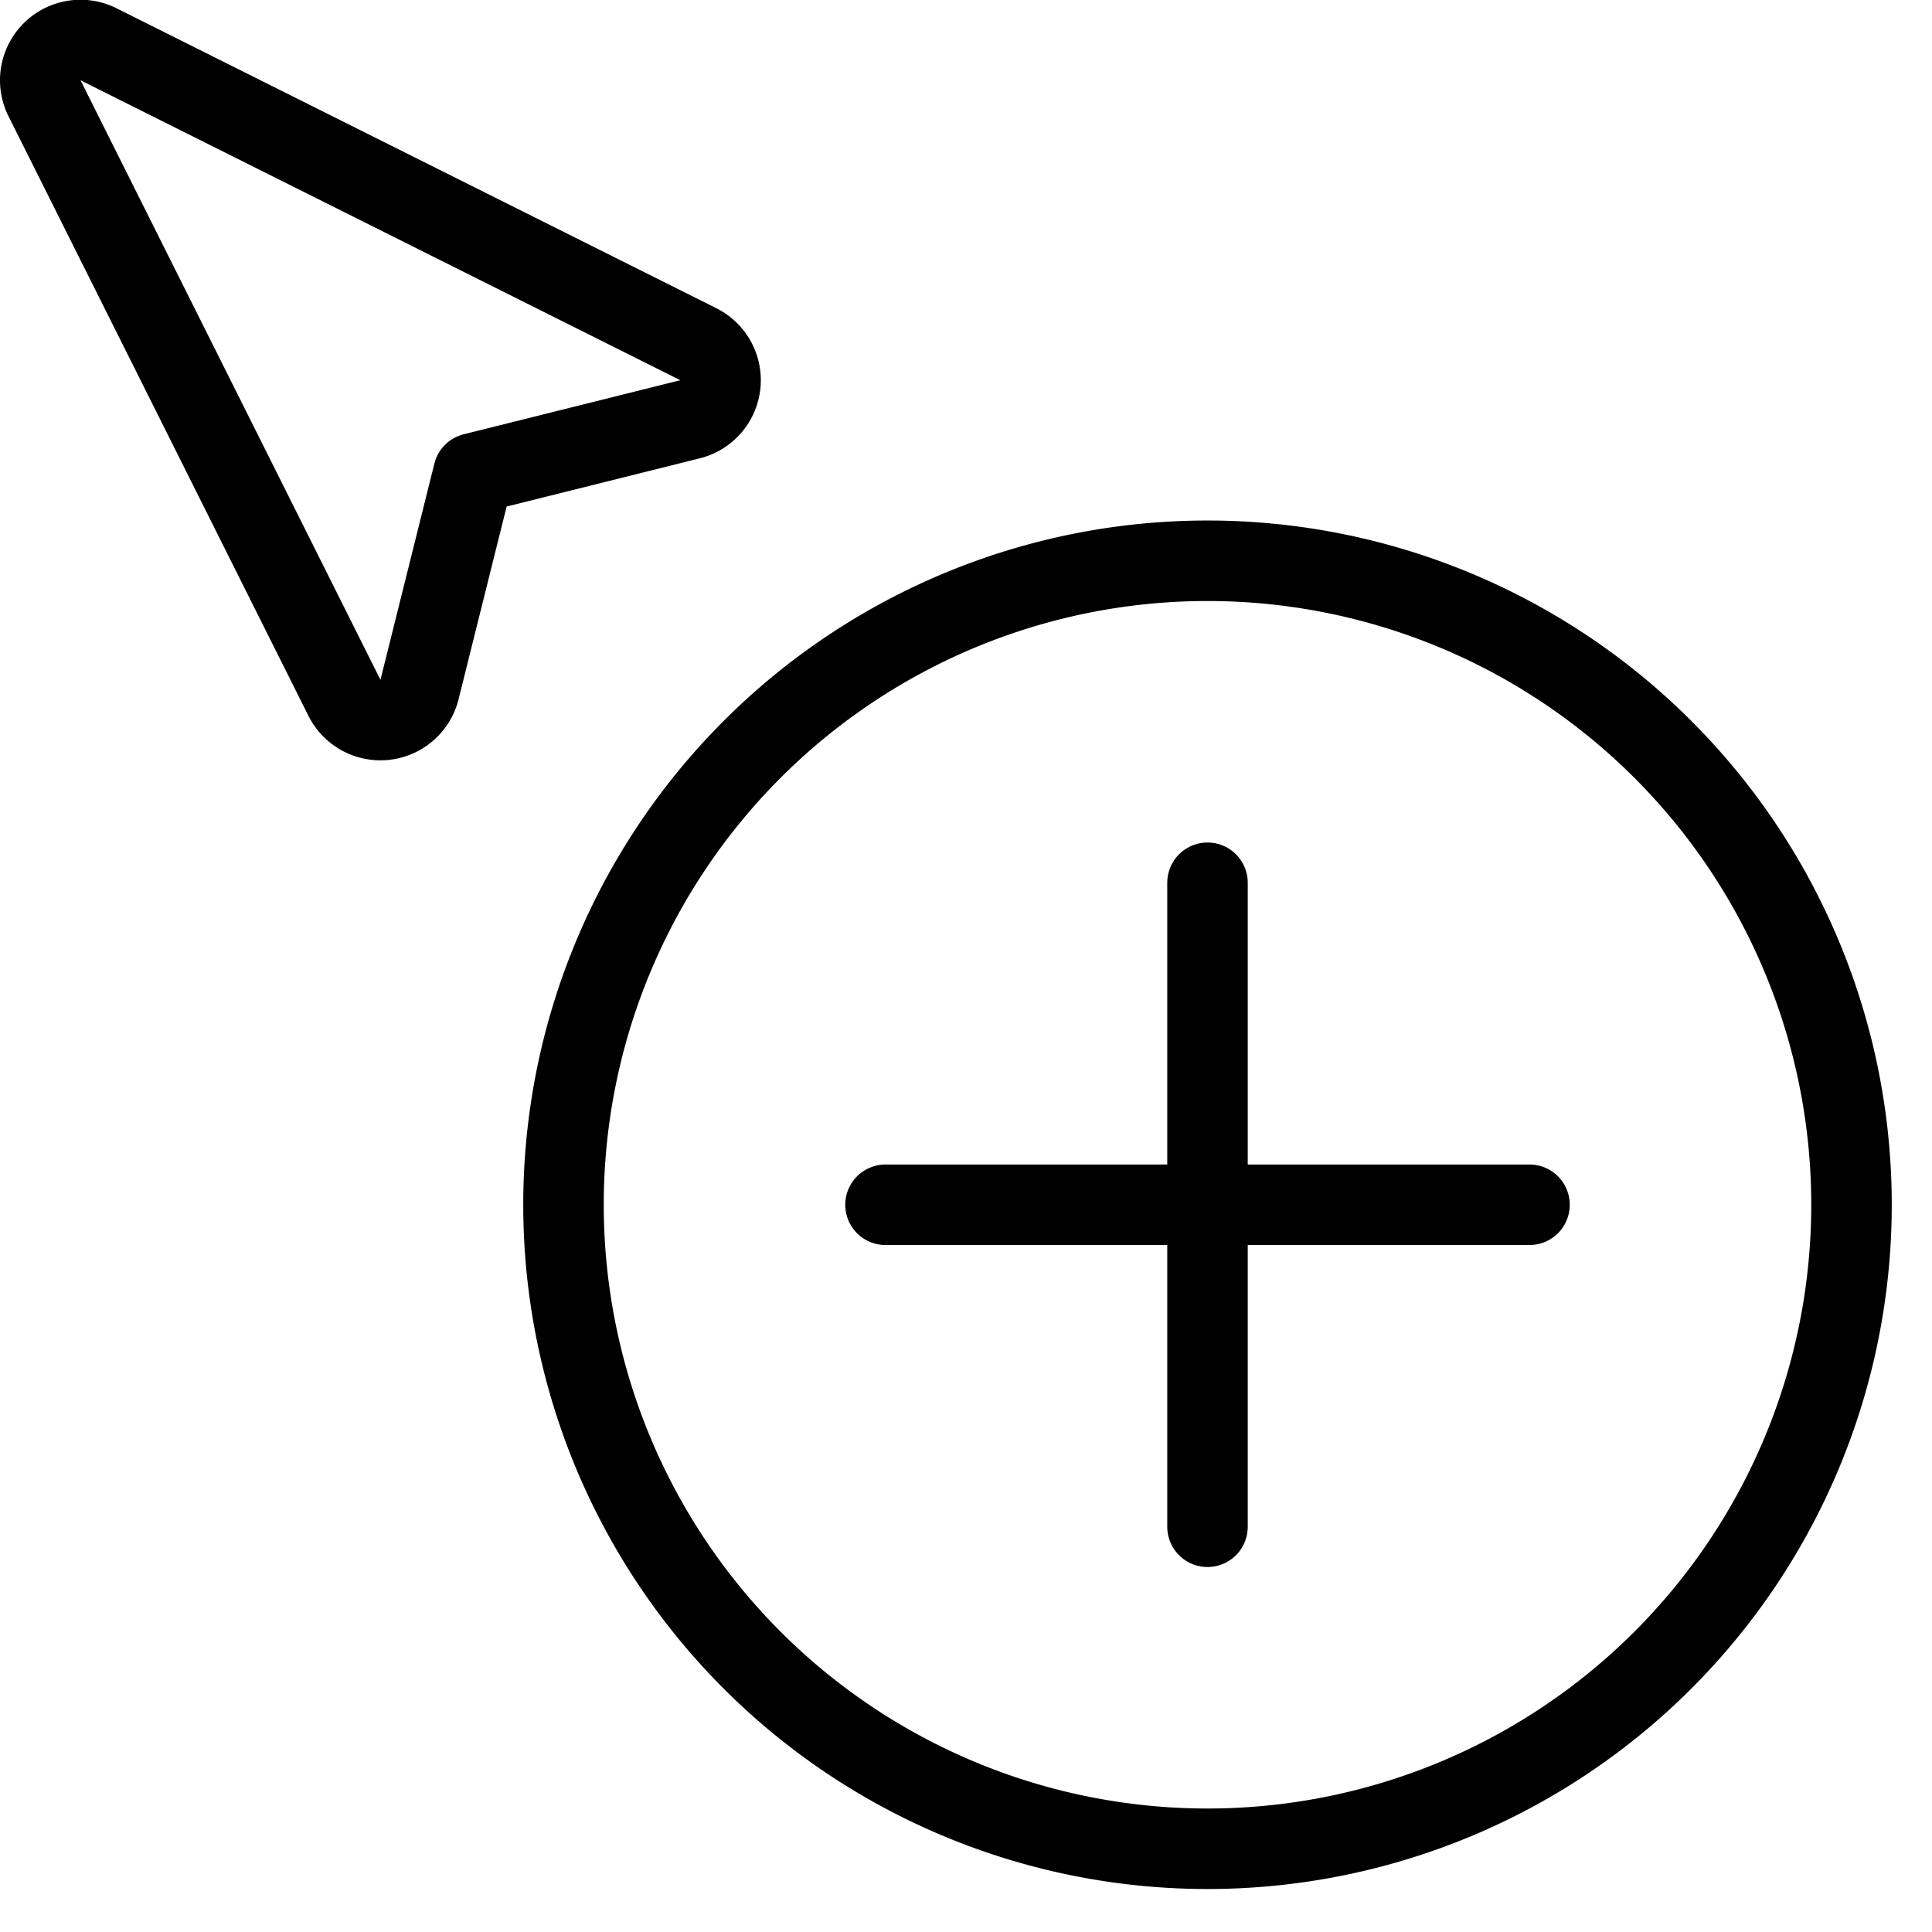
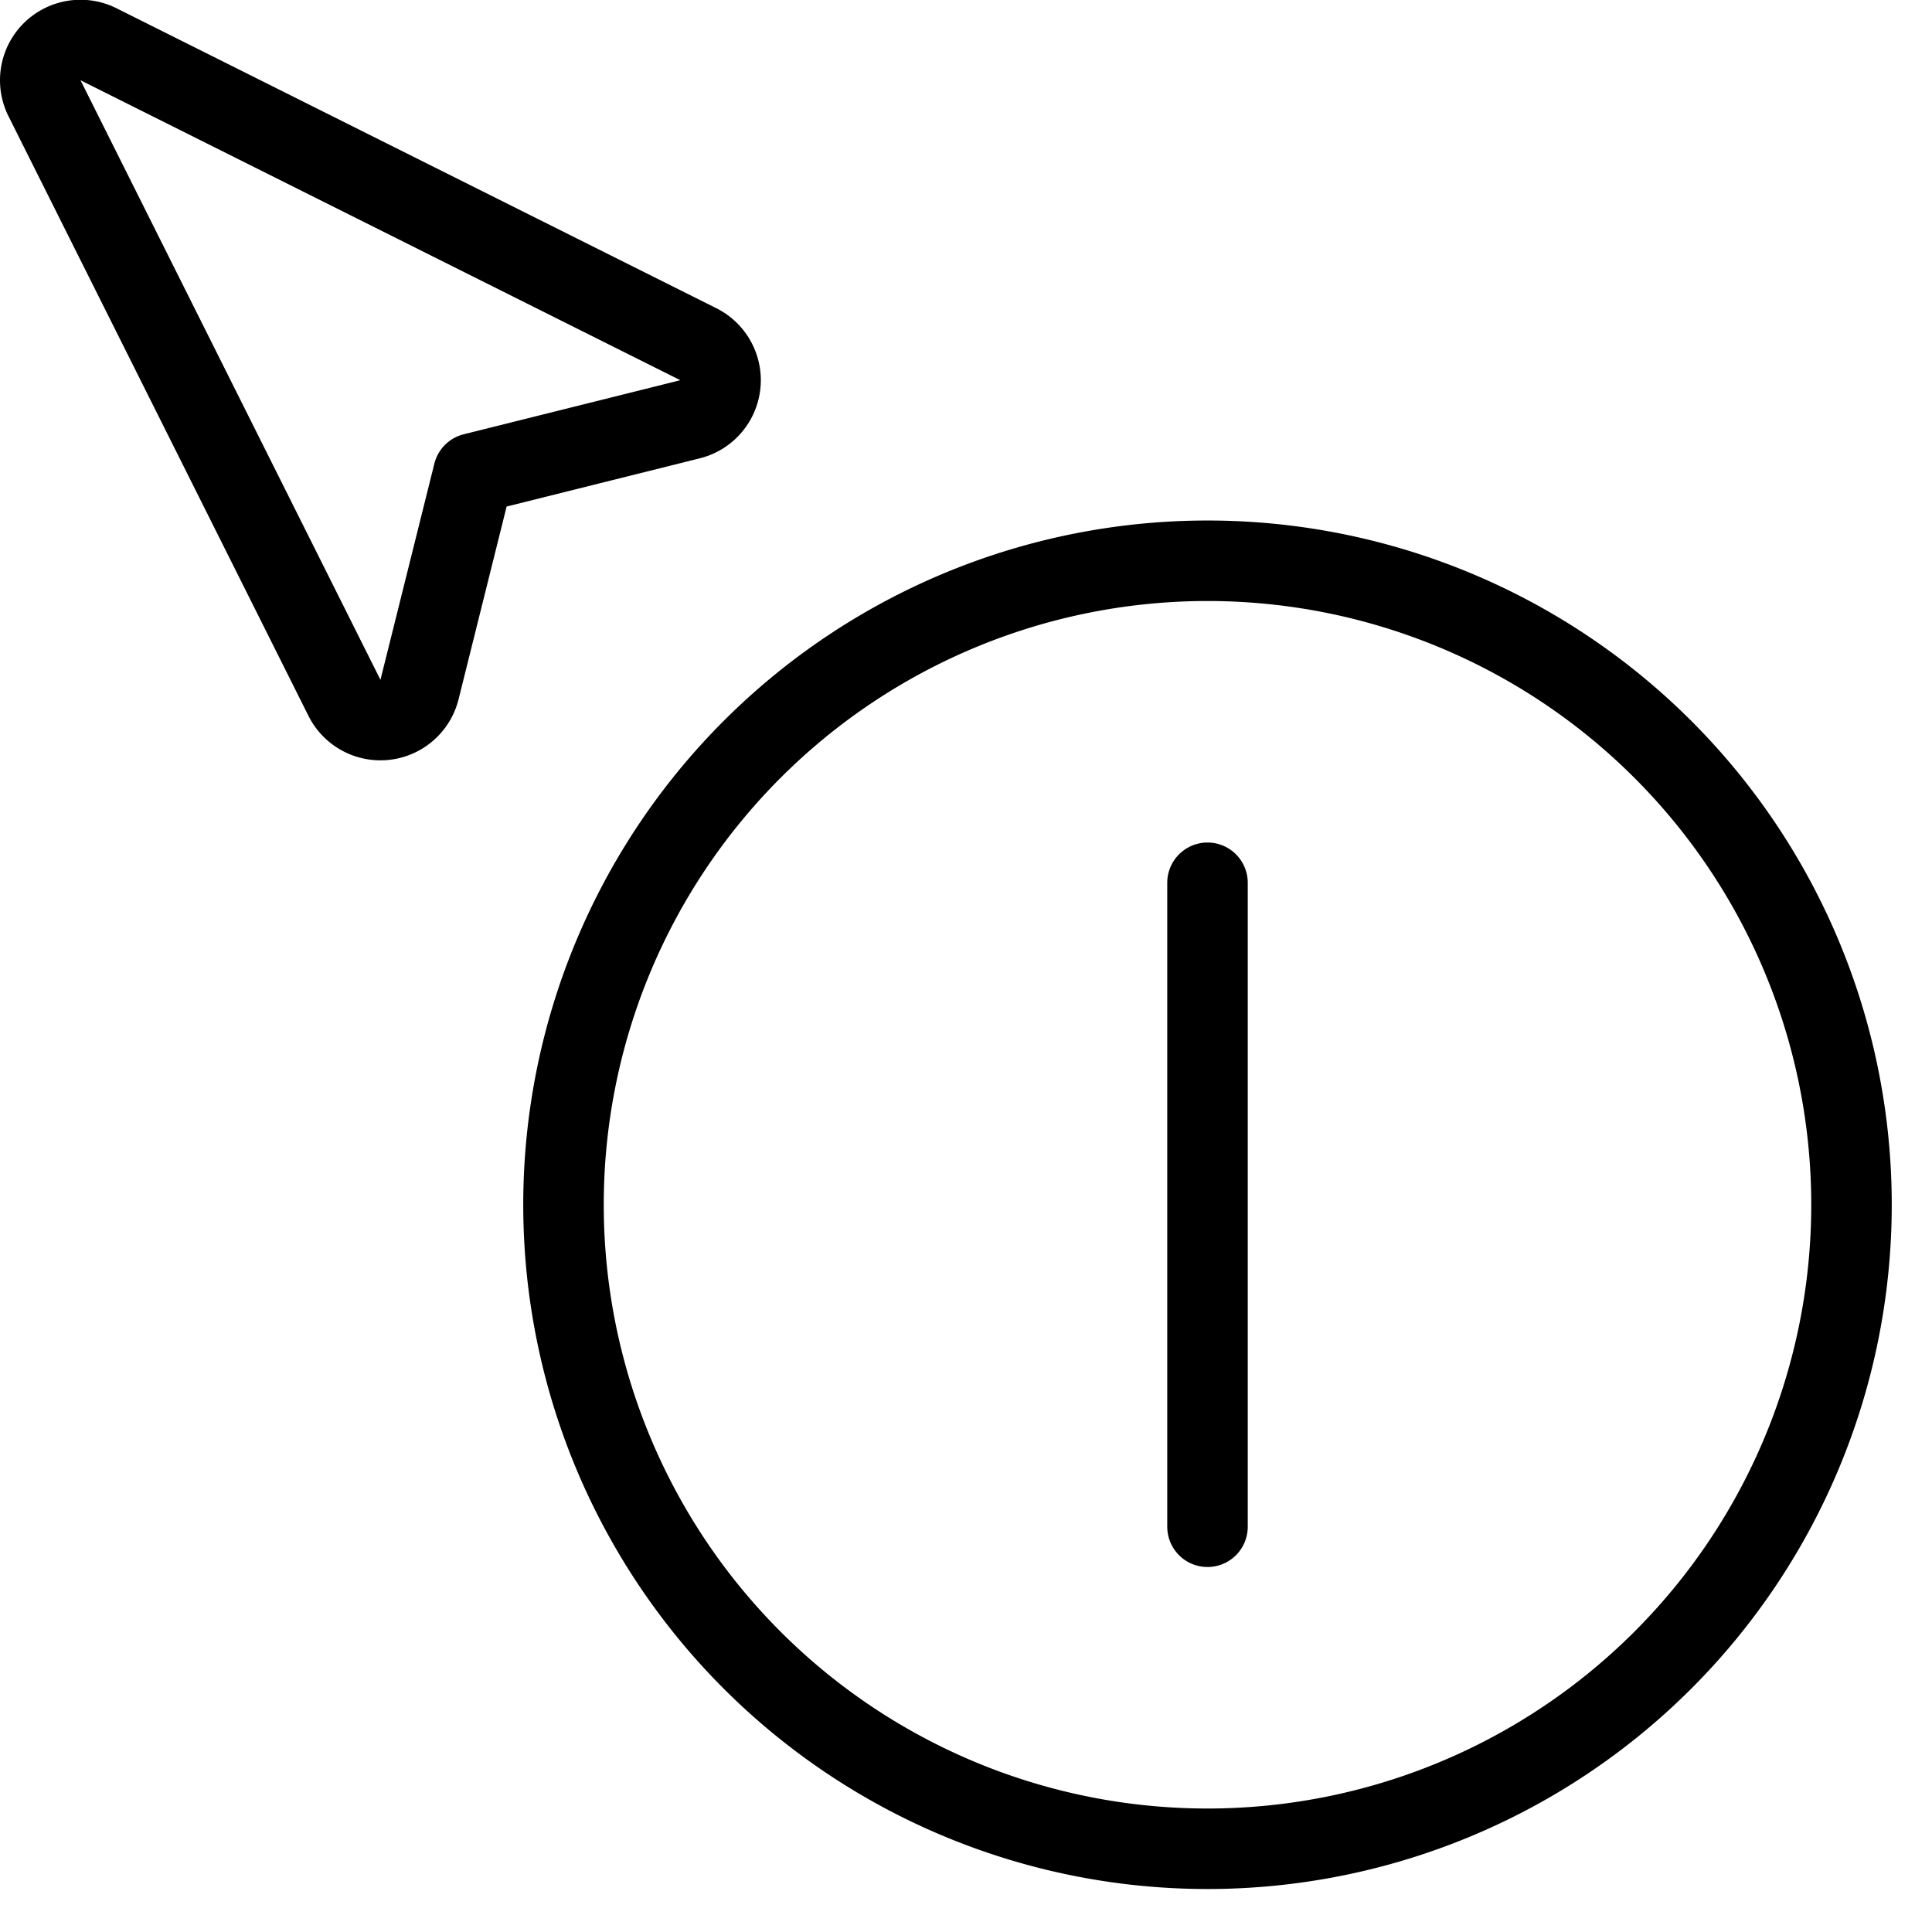
<svg xmlns="http://www.w3.org/2000/svg" viewBox="0 0 24 24">
  <g transform="matrix(1,0,0,1,0,0)">
    <path d="M5.211,8.567a.5.5,0,0,1-.933.1L.553,1.221A.5.5,0,0,1,1.224.55L8.673,4.275a.5.5,0,0,1-.1.933L5.881,5.88Z" fill="none" stroke="#000000" stroke-linecap="round" stroke-linejoin="round" />
    <path d="M7.000 14.966 A8.000 8.000 0 1 0 23.000 14.966 A8.000 8.000 0 1 0 7.000 14.966 Z" fill="none" stroke="#000000" stroke-linecap="round" stroke-linejoin="round" />
    <path d="M15 10.966L15 18.966" fill="none" stroke="#000000" stroke-linecap="round" stroke-linejoin="round" />
-     <path d="M19 14.966L11 14.966" fill="none" stroke="#000000" stroke-linecap="round" stroke-linejoin="round" />
  </g>
</svg>